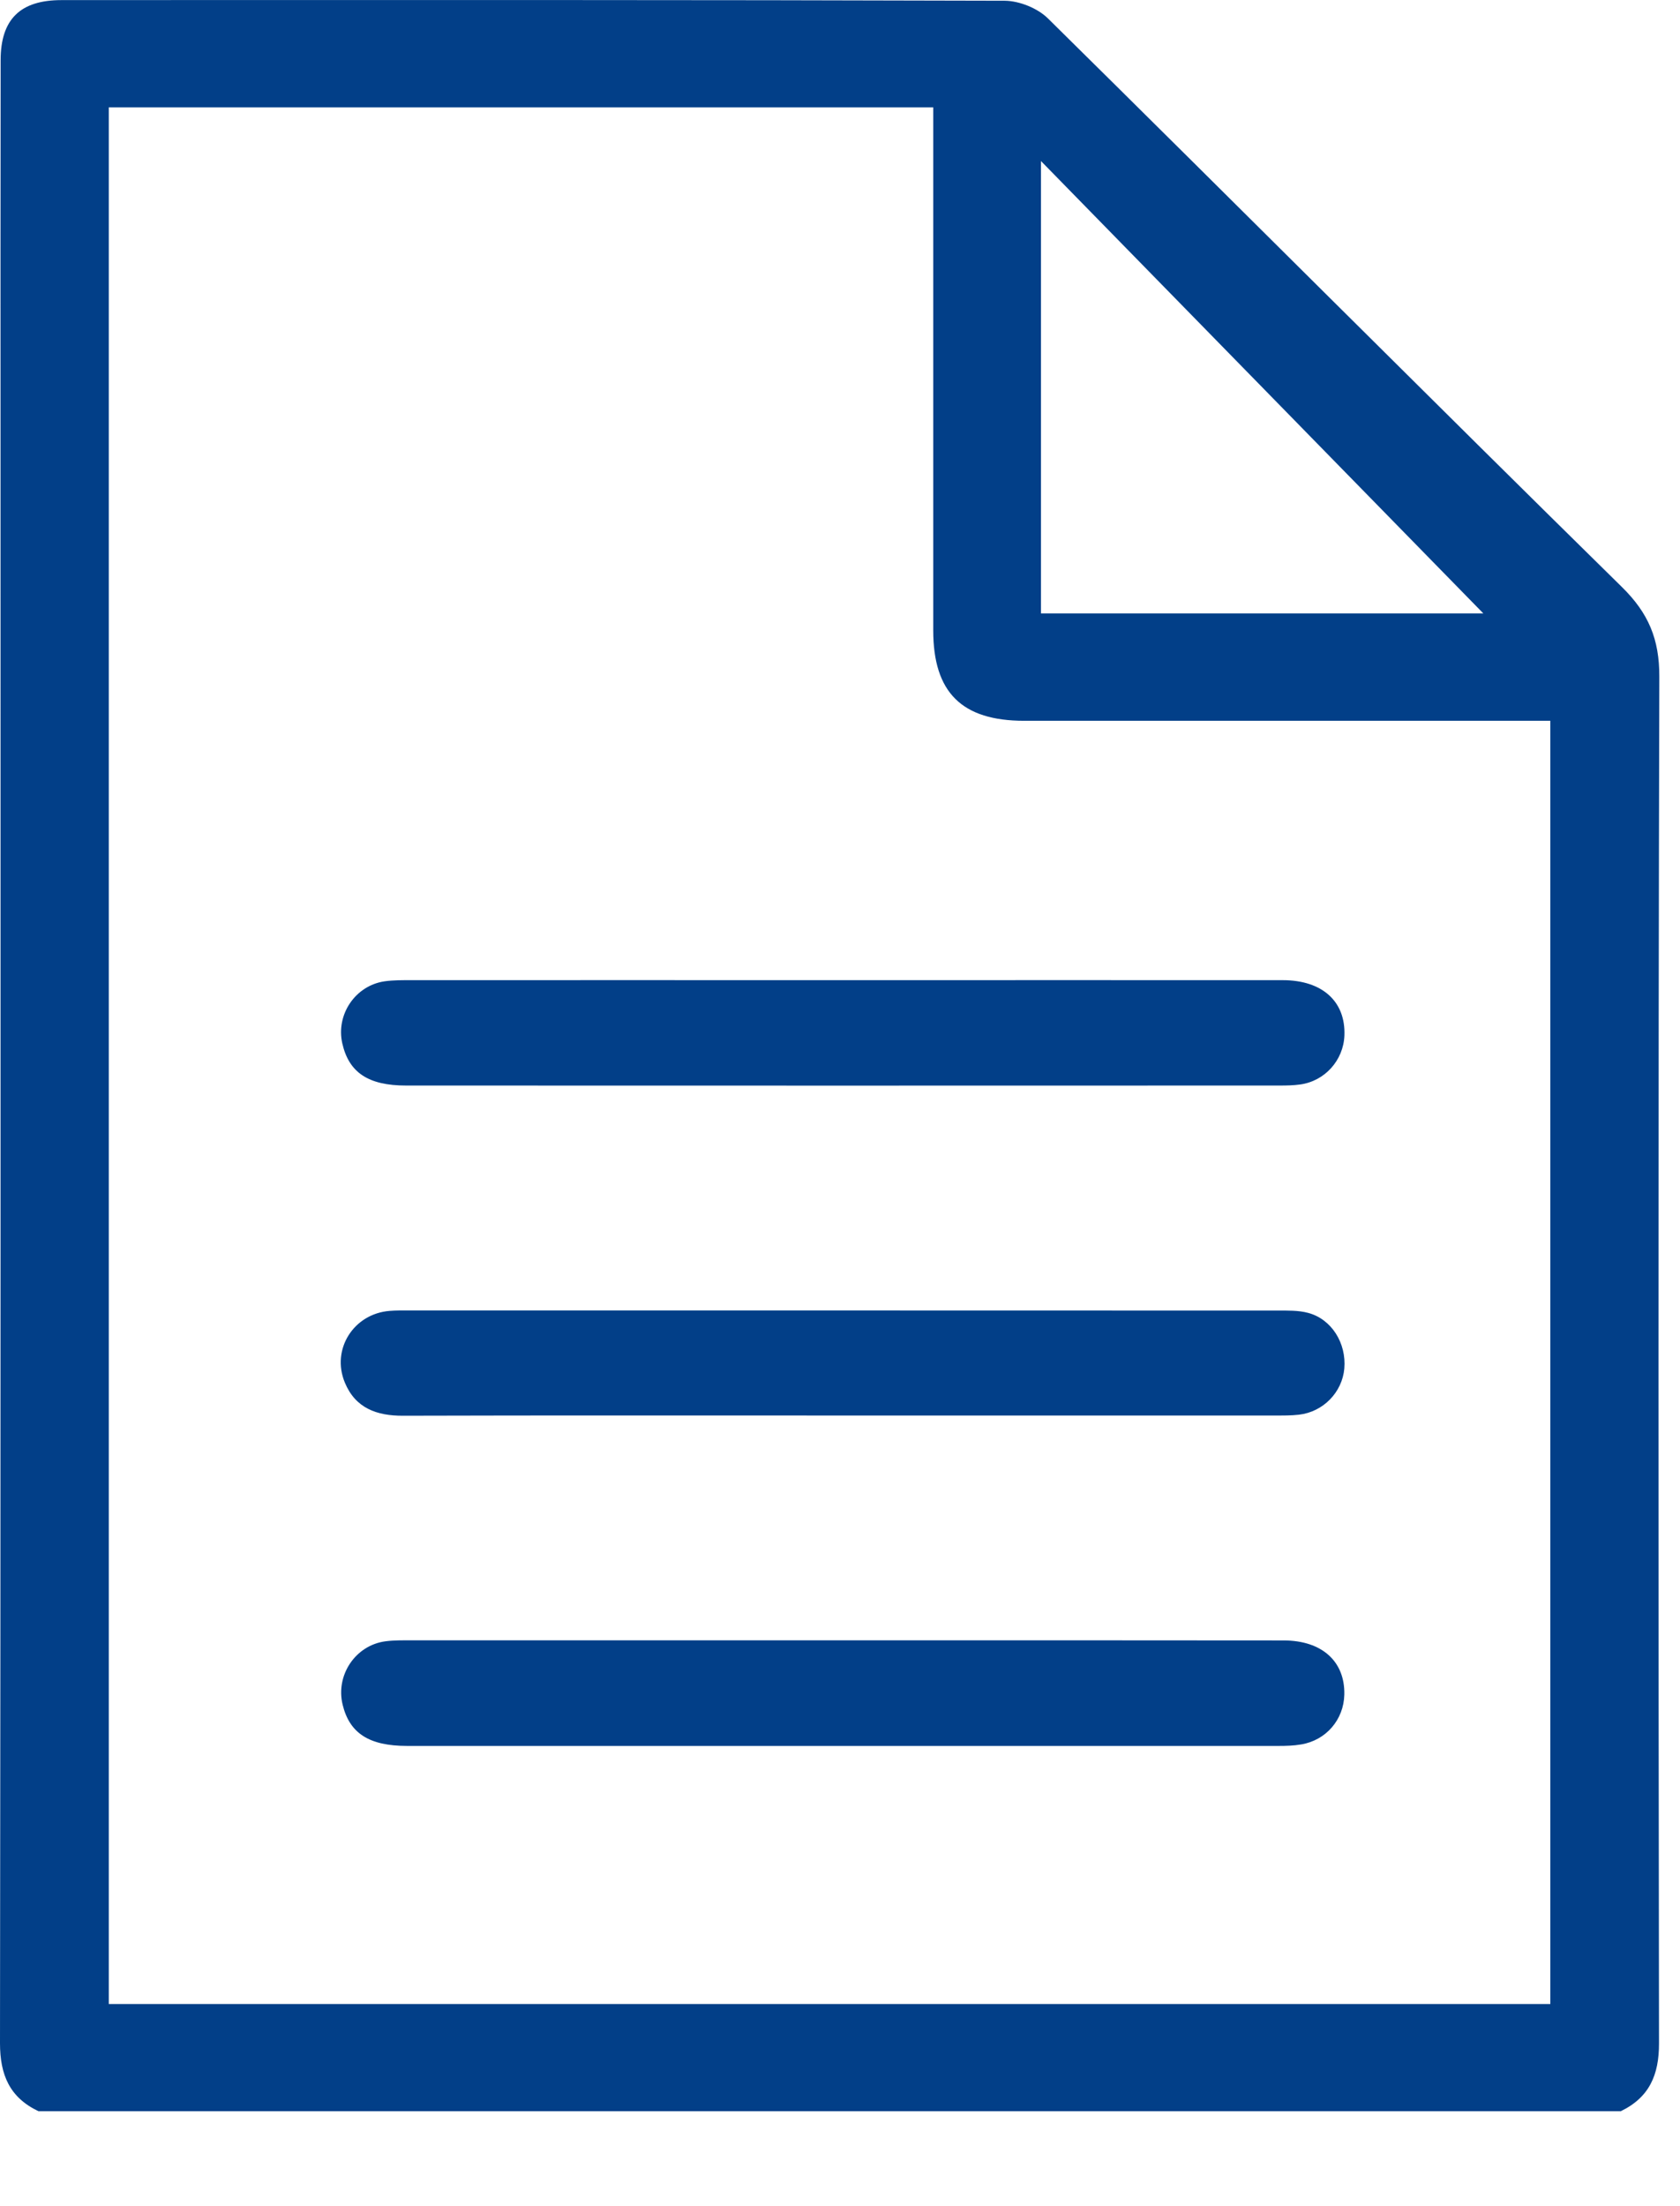
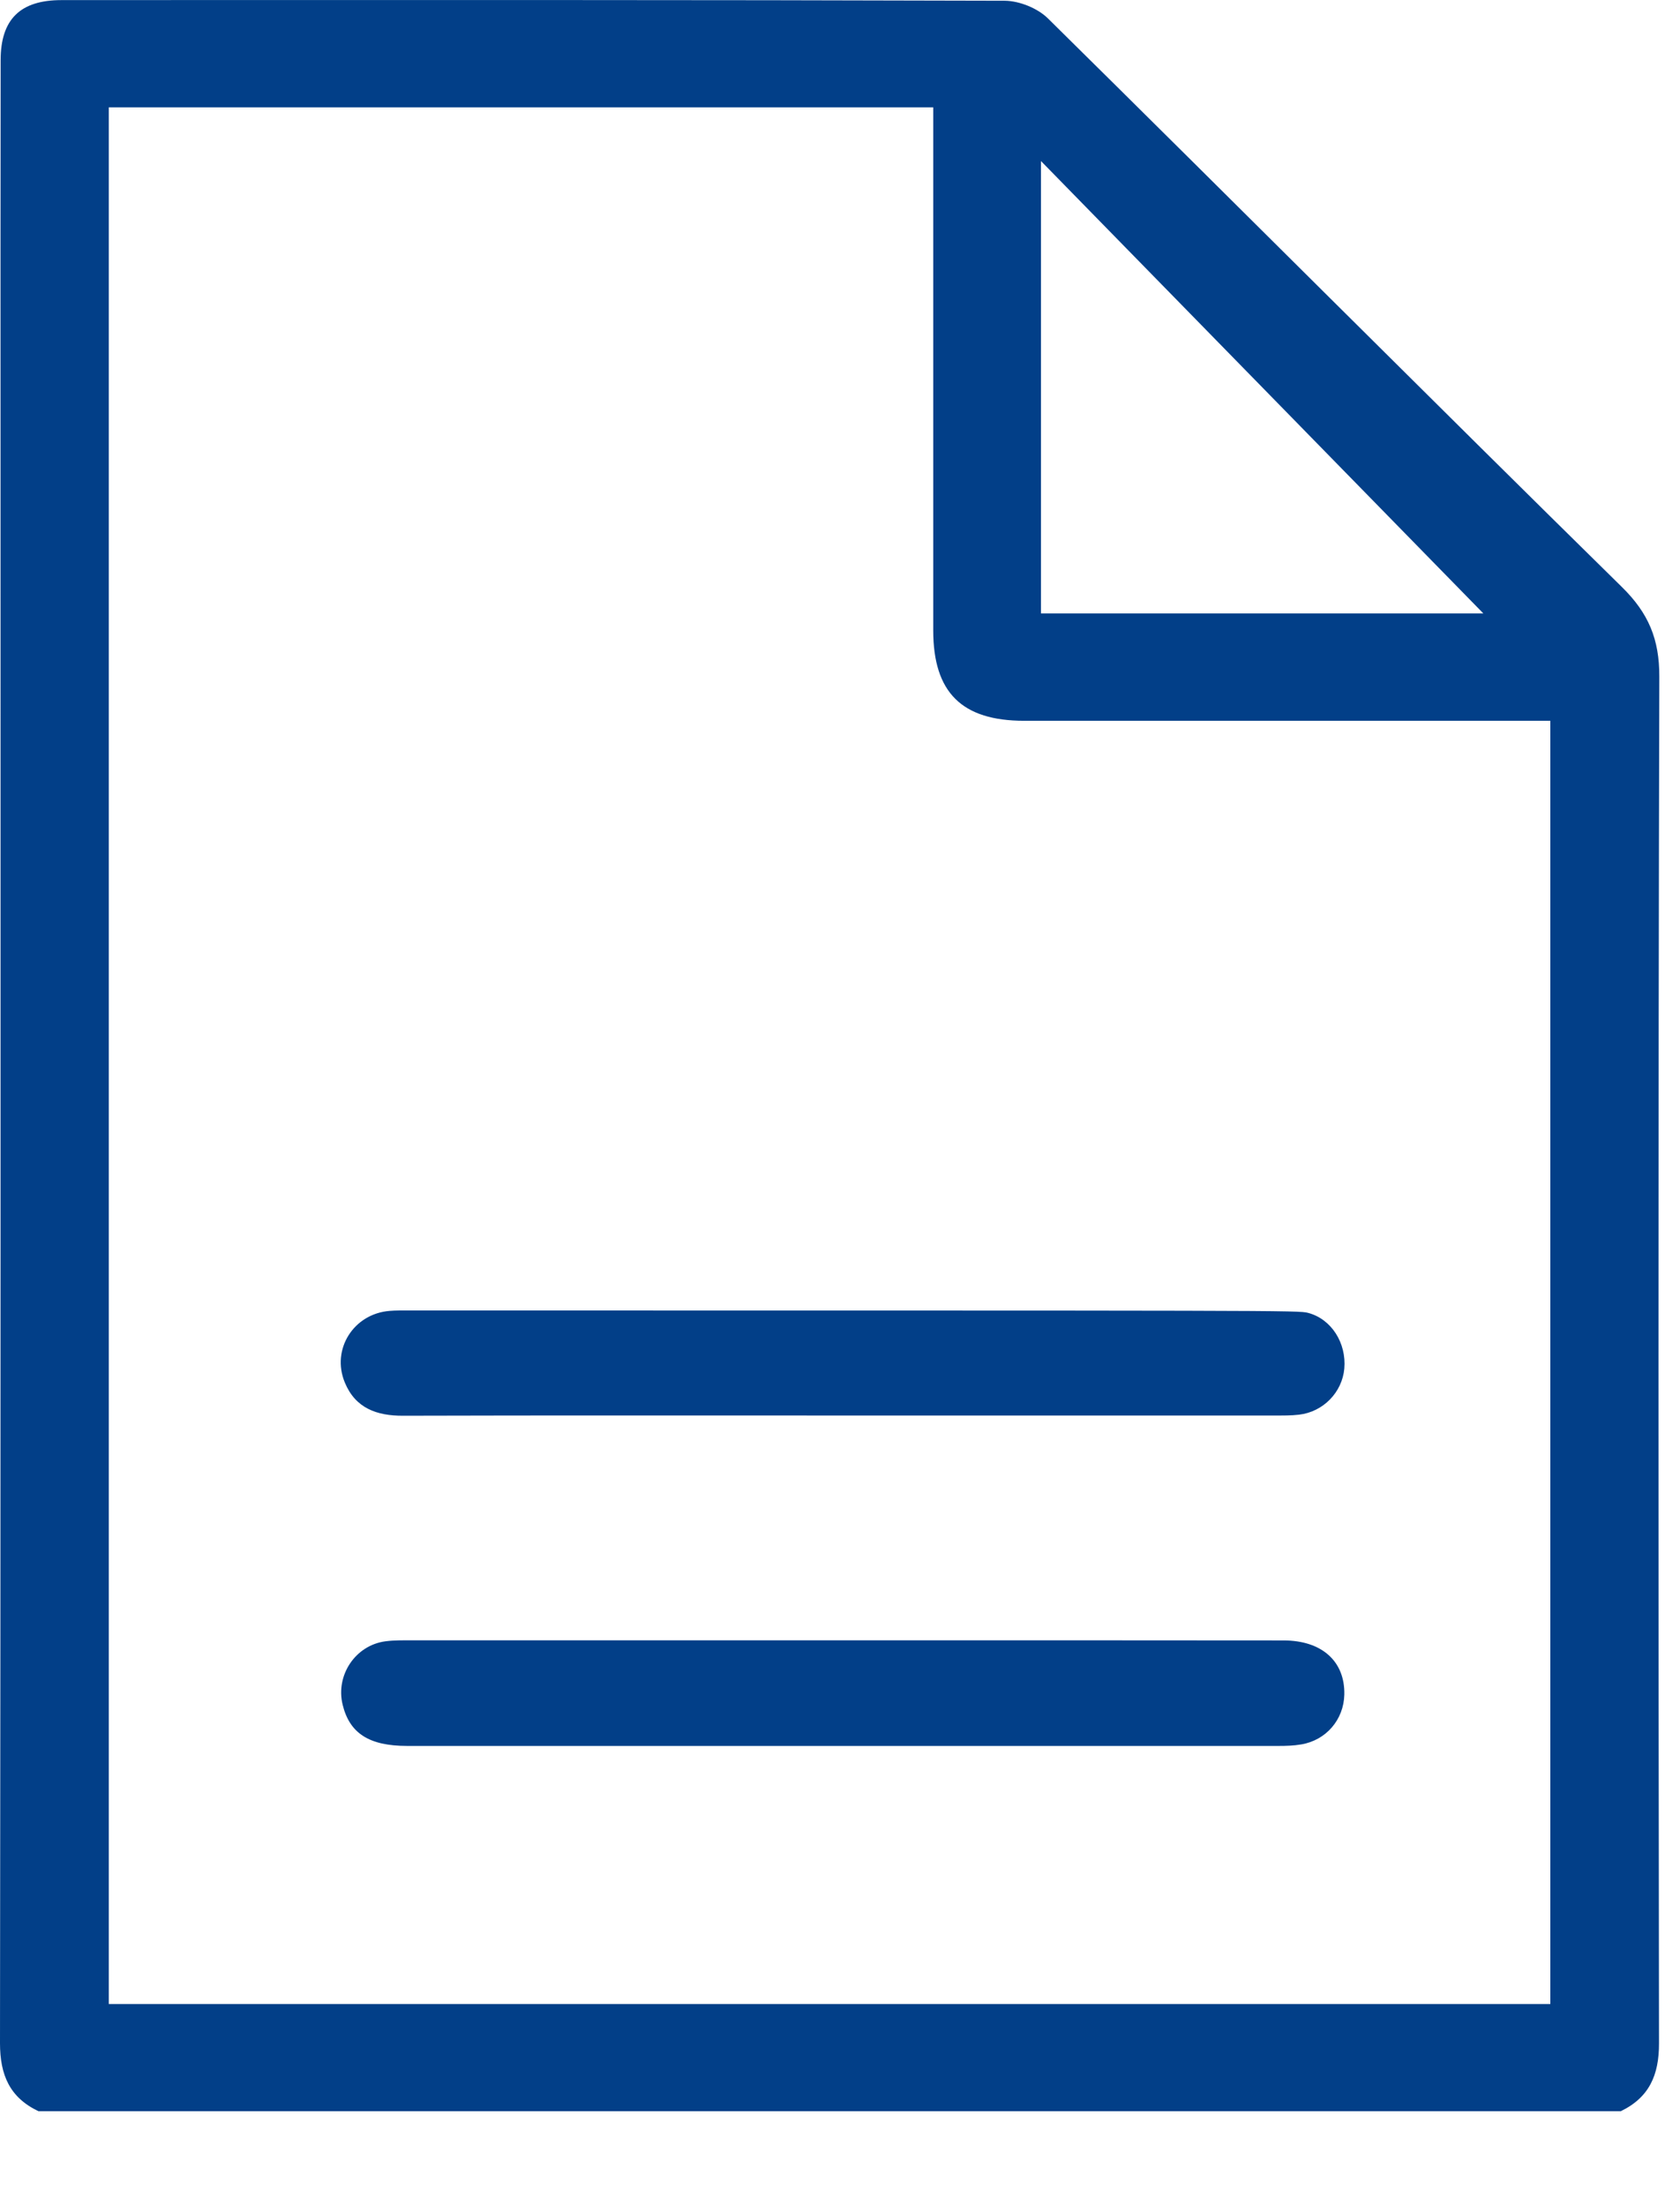
<svg xmlns="http://www.w3.org/2000/svg" width="16" height="21" viewBox="0 0 16 21" fill="none">
  <path d="M15.434 20.096H0.366C0.093 19.966 -0 19.752 1.23833e-06 19.449C0.007 14.367 0.005 9.286 0.005 4.204C0.005 2.994 0.004 1.784 0.006 0.574C0.006 0.183 0.193 0.001 0.585 0.001C3.579 0 6.573 -0.002 9.568 0.007C9.708 0.008 9.882 0.078 9.981 0.176C11.806 1.976 13.617 3.79 15.446 5.587C15.7 5.836 15.804 6.084 15.803 6.441C15.792 10.777 15.794 15.113 15.8 19.449C15.801 19.752 15.707 19.966 15.434 20.097V20.096ZM14.765 19.076V6.861C14.675 6.861 14.597 6.861 14.52 6.861C12.931 6.861 11.343 6.861 9.754 6.861C9.16 6.861 8.888 6.591 8.888 6.001C8.888 4.418 8.888 2.835 8.888 1.252V1.022H1.036V19.076H14.765V19.076ZM14.127 5.839C12.754 4.436 11.346 2.997 9.914 1.533V5.839H14.127Z" fill="#023F88" />
-   <path d="M8.037 9.33C9.43 9.33 10.823 9.329 12.216 9.33C12.594 9.33 12.816 9.533 12.804 9.856C12.795 10.093 12.617 10.291 12.382 10.323C12.317 10.332 12.251 10.333 12.186 10.333C9.413 10.334 6.64 10.334 3.867 10.333C3.507 10.333 3.323 10.209 3.26 9.932C3.198 9.658 3.383 9.382 3.662 9.341C3.746 9.329 3.832 9.33 3.917 9.33C5.29 9.329 6.663 9.33 8.036 9.33H8.037Z" fill="#023F88" />
  <path d="M8.046 15.614C9.439 15.614 10.832 15.613 12.225 15.615C12.59 15.615 12.81 15.815 12.803 16.13C12.798 16.369 12.629 16.566 12.391 16.605C12.321 16.617 12.248 16.619 12.176 16.619C9.41 16.619 6.644 16.619 3.877 16.619C3.514 16.619 3.329 16.498 3.263 16.226C3.195 15.944 3.386 15.66 3.672 15.623C3.756 15.612 3.842 15.614 3.927 15.614C5.3 15.614 6.673 15.614 8.047 15.614H8.046Z" fill="#023F88" />
-   <path d="M8.017 13.474C6.625 13.474 5.232 13.472 3.839 13.476C3.587 13.477 3.385 13.404 3.284 13.16C3.153 12.843 3.368 12.505 3.711 12.478C3.77 12.473 3.829 12.474 3.888 12.474C6.647 12.474 9.407 12.474 12.166 12.475C12.264 12.475 12.365 12.472 12.458 12.497C12.682 12.556 12.824 12.786 12.803 13.027C12.783 13.252 12.603 13.439 12.372 13.466C12.295 13.475 12.216 13.474 12.137 13.474C10.764 13.474 9.391 13.474 8.017 13.474V13.474Z" fill="#023F88" />
+   <path d="M8.017 13.474C6.625 13.474 5.232 13.472 3.839 13.476C3.587 13.477 3.385 13.404 3.284 13.16C3.153 12.843 3.368 12.505 3.711 12.478C3.77 12.473 3.829 12.474 3.888 12.474C12.264 12.475 12.365 12.472 12.458 12.497C12.682 12.556 12.824 12.786 12.803 13.027C12.783 13.252 12.603 13.439 12.372 13.466C12.295 13.475 12.216 13.474 12.137 13.474C10.764 13.474 9.391 13.474 8.017 13.474V13.474Z" fill="#023F88" />
</svg>